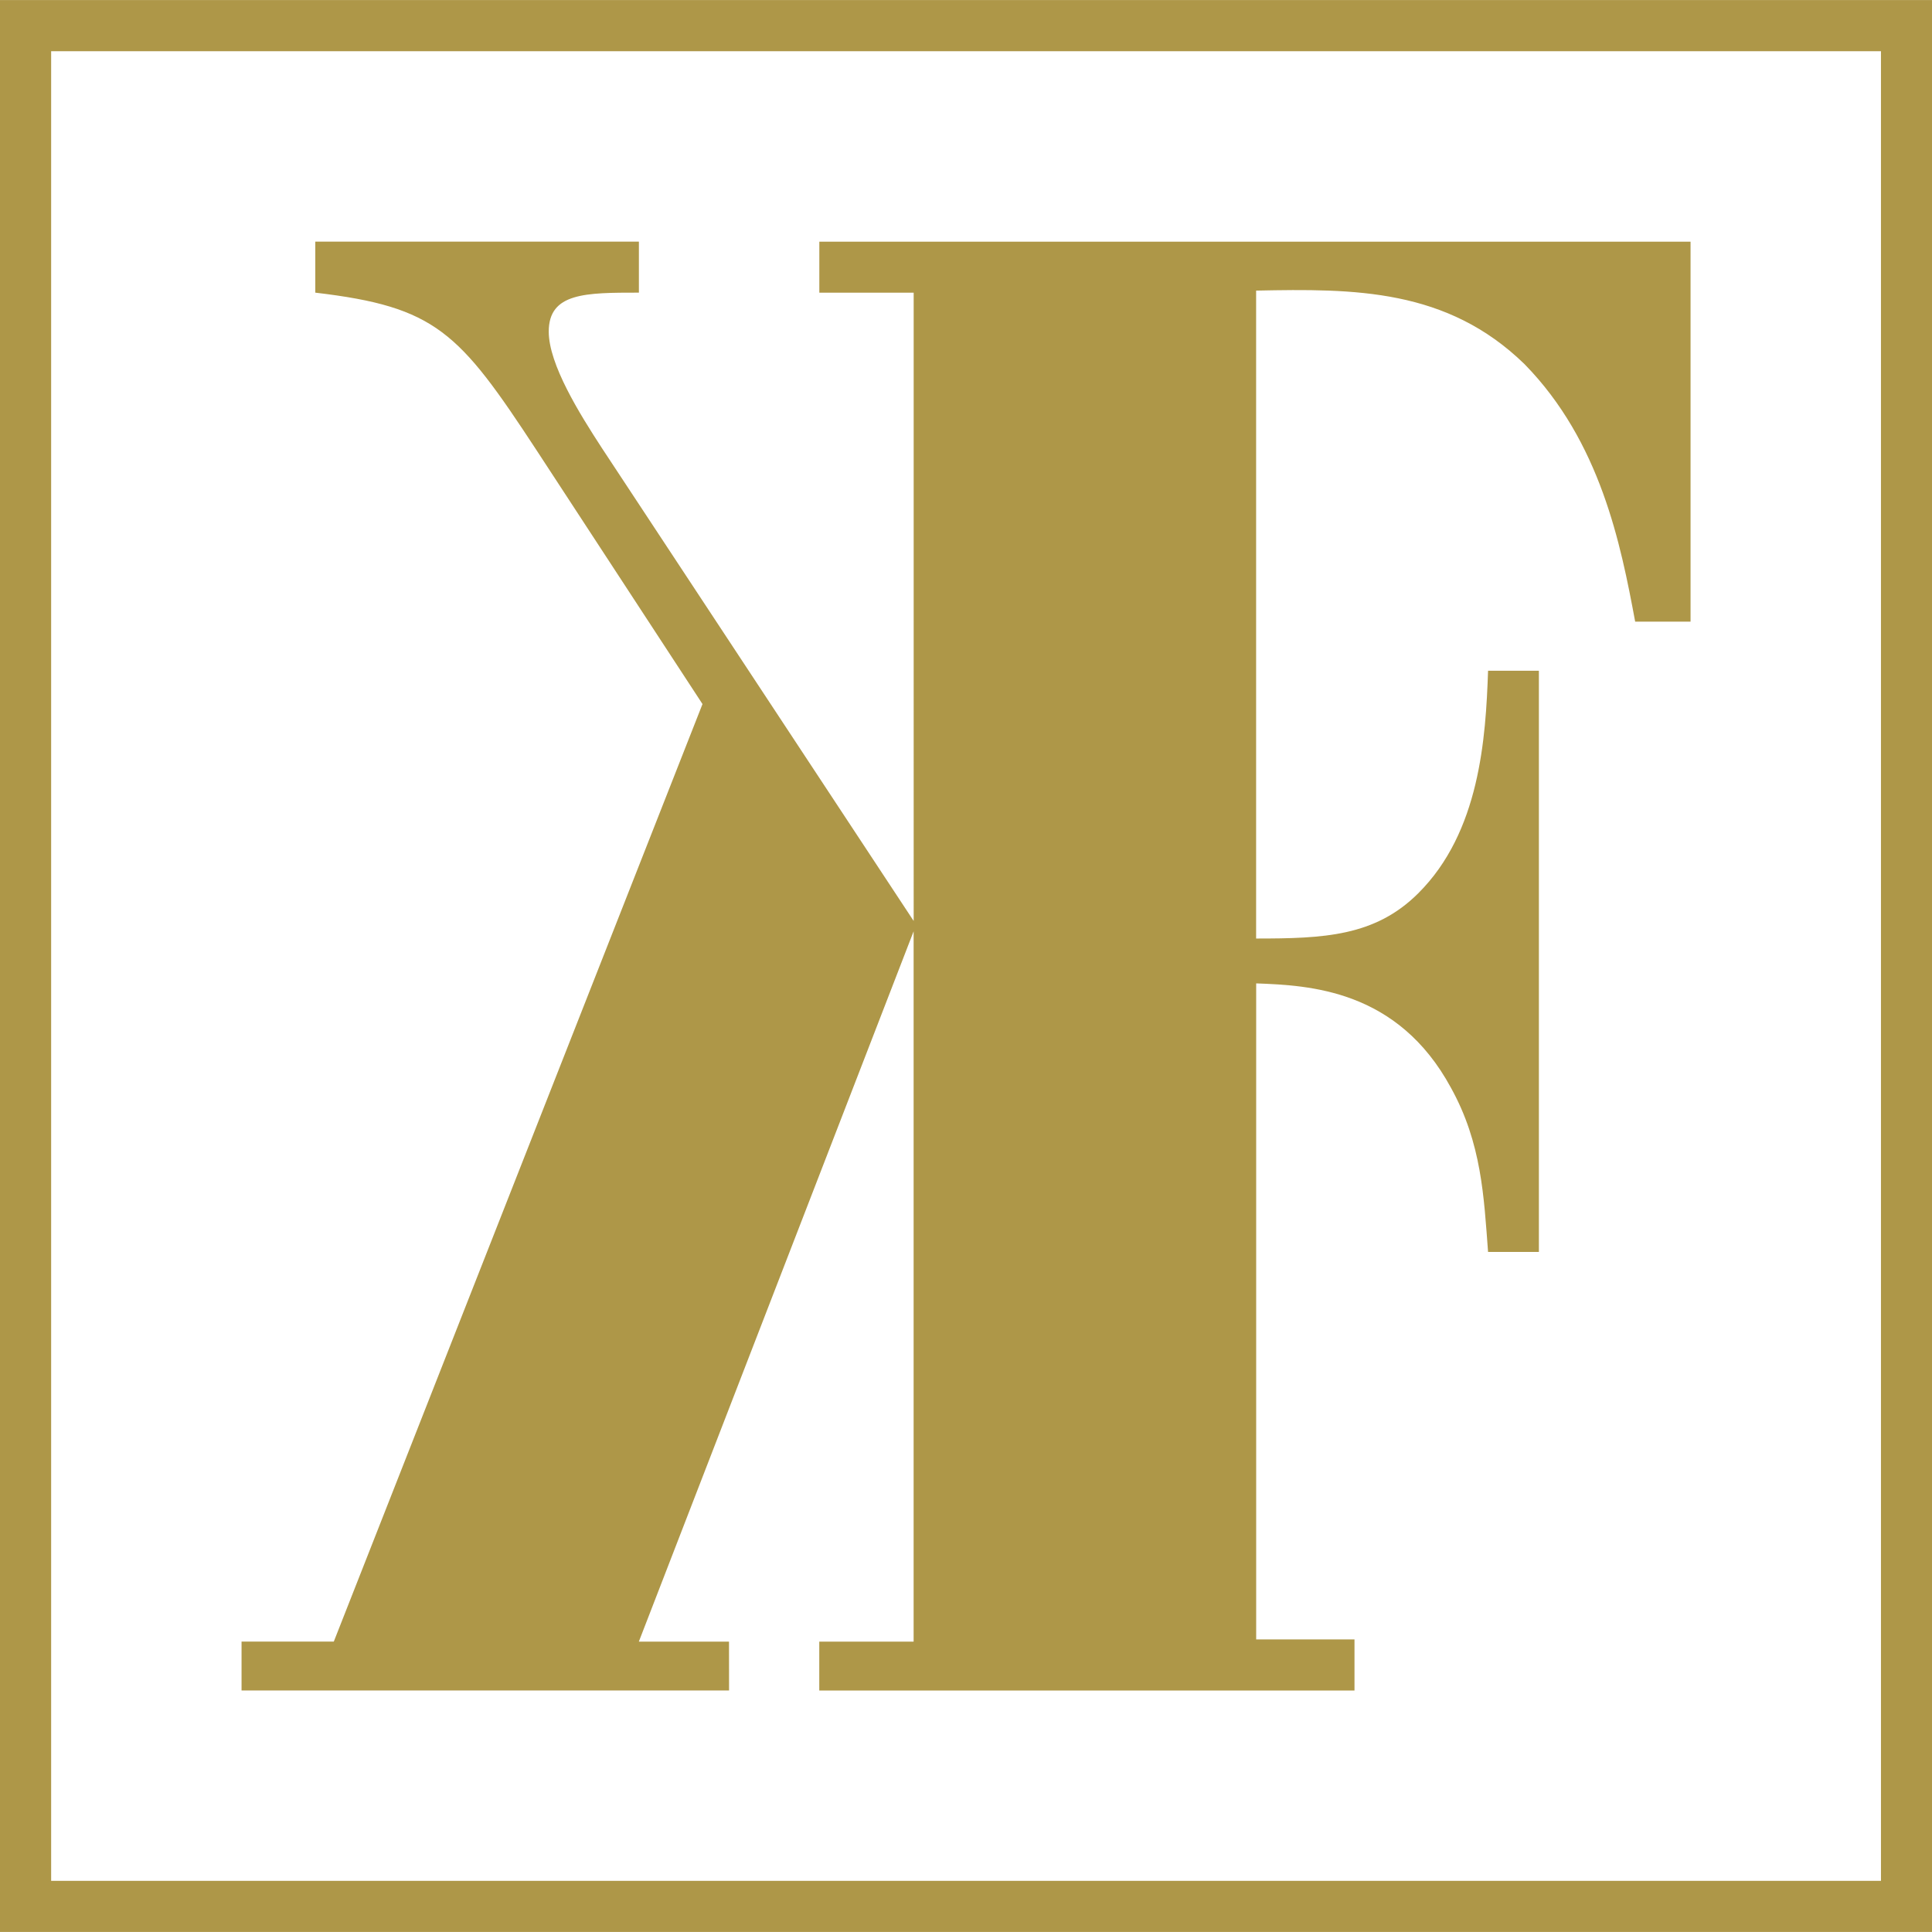
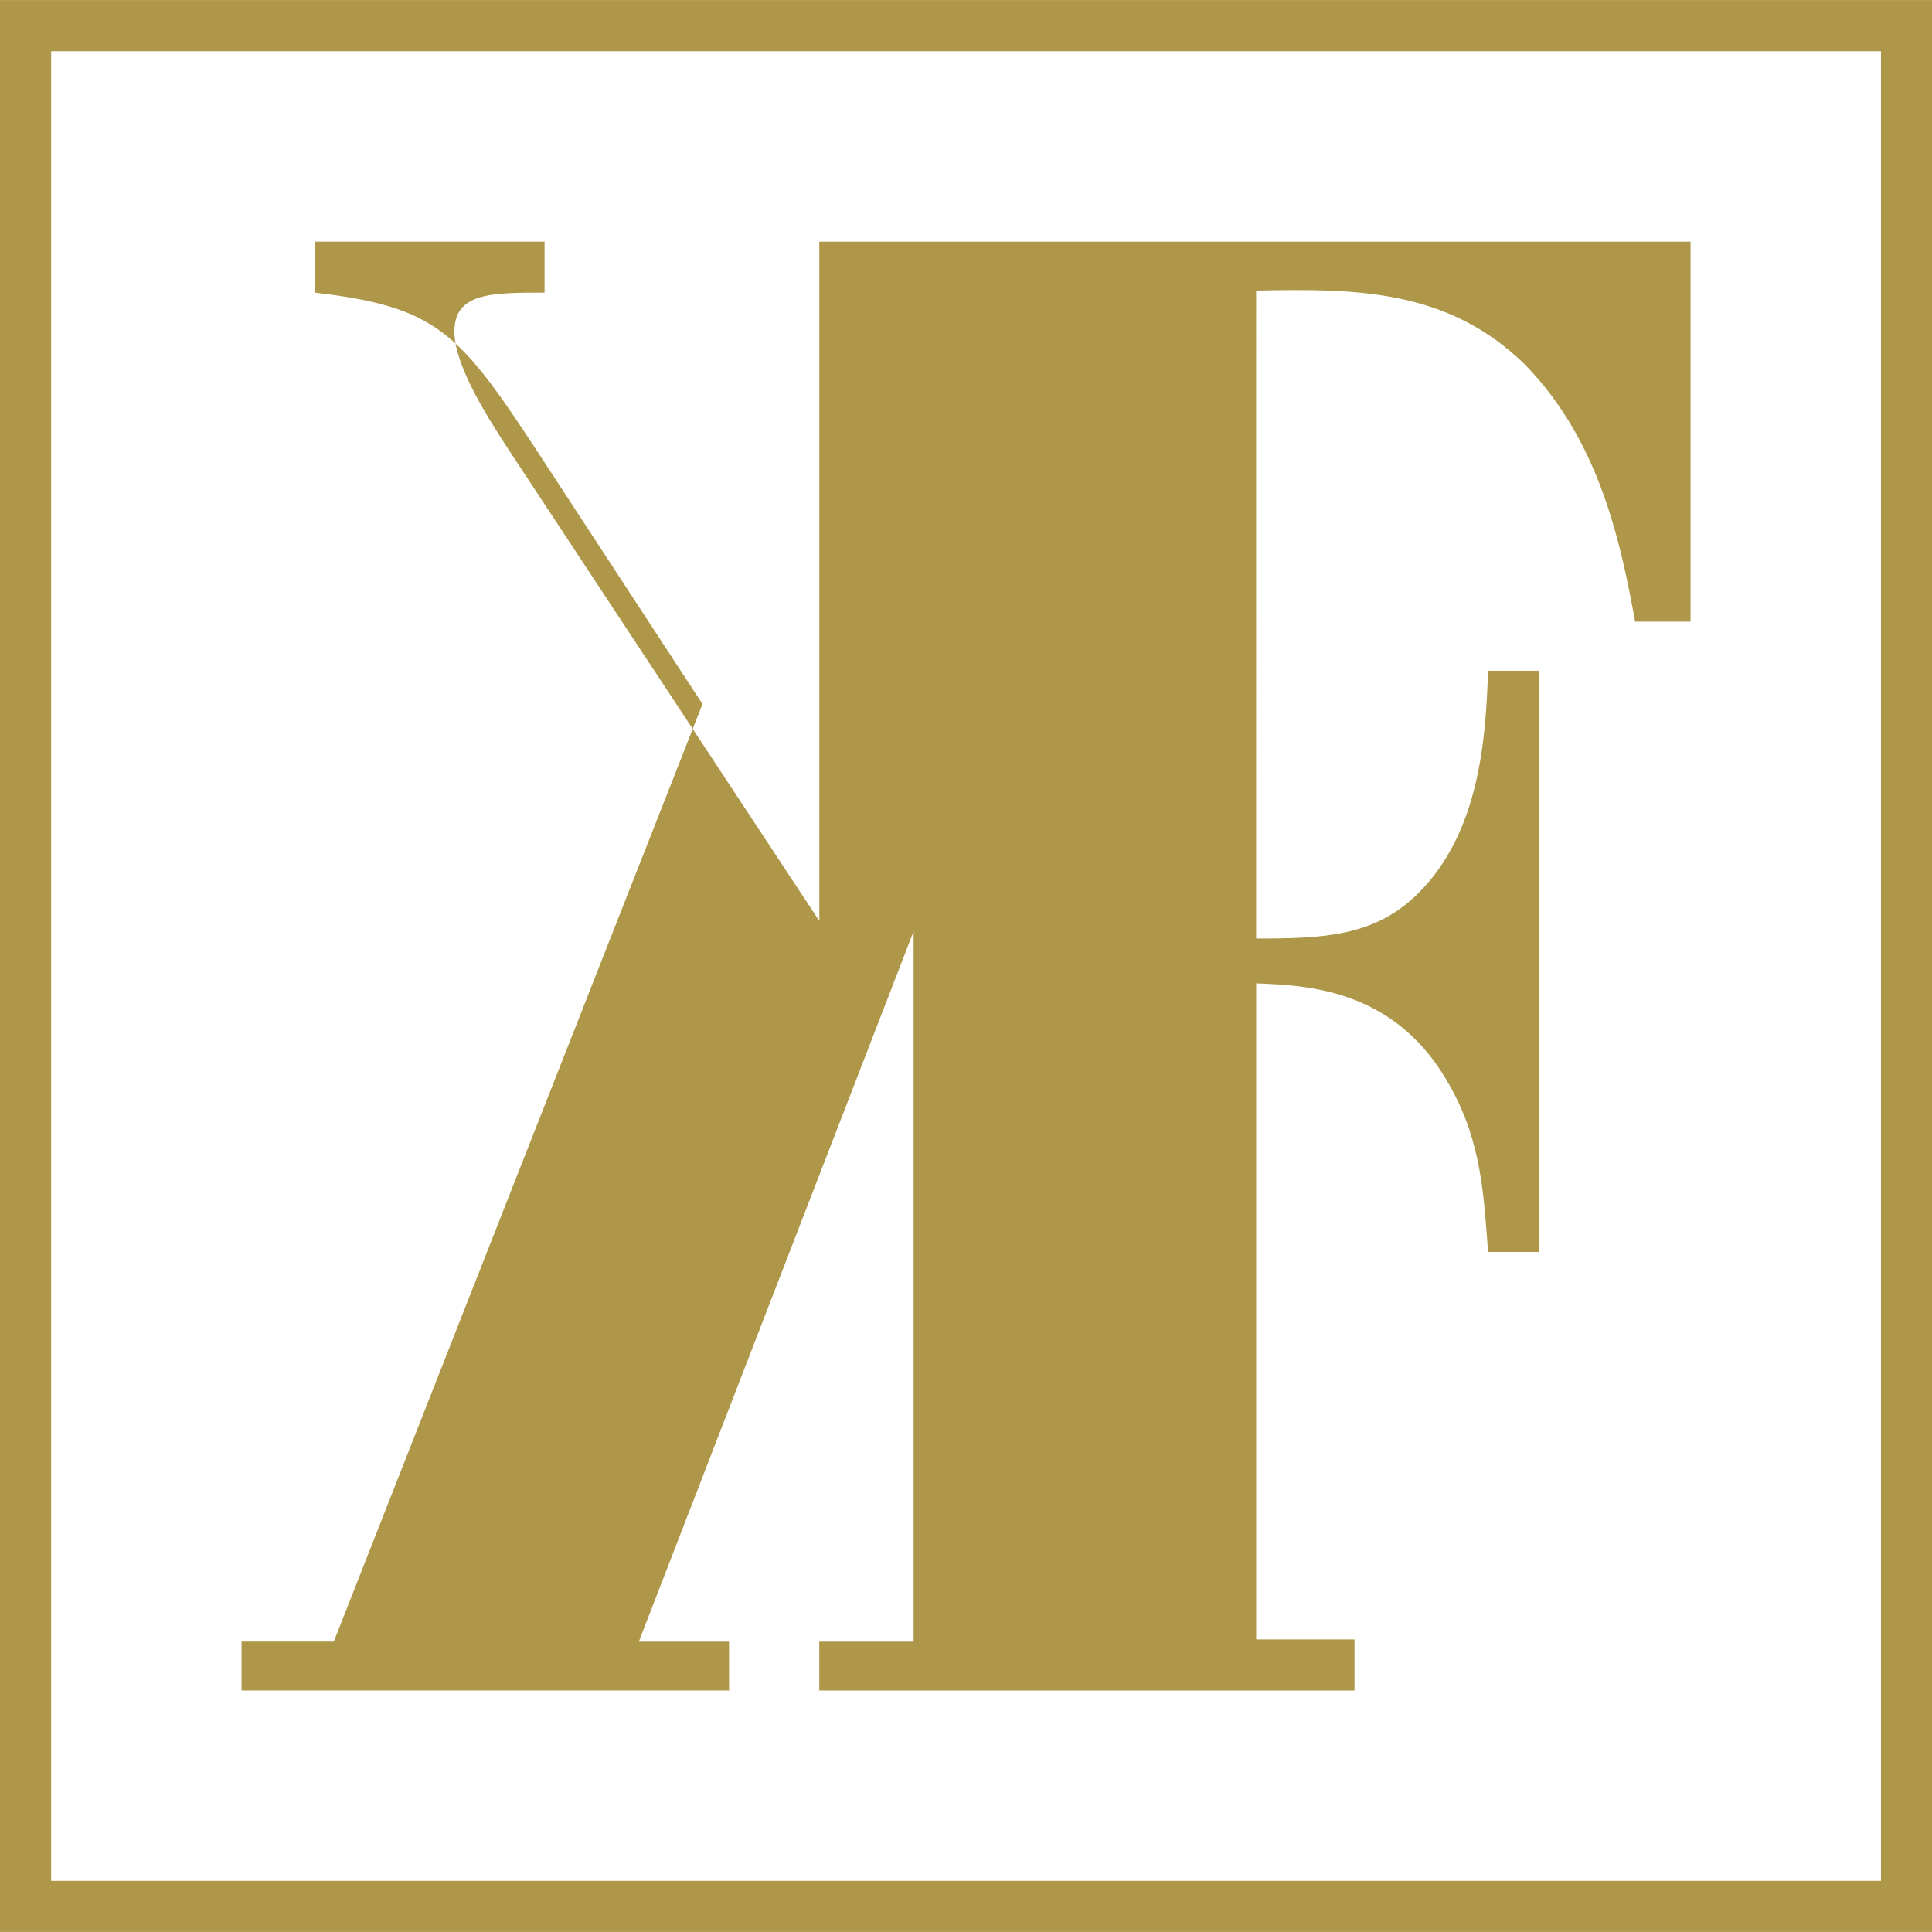
<svg xmlns="http://www.w3.org/2000/svg" version="1.1" x="0px" y="0px" width="36px" height="36px" viewBox="0 -0.001 36 36" overflow="visible" enable-background="new 0 -0.001 36 36" xml:space="preserve">
  <defs>
</defs>
-   <path fill="#AE9748" d="M35.049,35.046H0.953V0.953h34.096V35.046L35.049,35.046z M0,35.998h36V0H0V35.998z M13.584,30.588h-1.68  l5.12-13.235v13.235h-1.758v0.911h9.973v-0.952h-1.832V18.323c0.993,0.037,2.637,0.113,3.63,1.946  c0.571,1.032,0.613,2.025,0.691,3.058h0.947v-10.83h-0.947c-0.043,1.257-0.154,3.007-1.302,4.148  c-0.806,0.803-1.761,0.842-3.02,0.842V5.414c1.832-0.038,3.556-0.038,5.002,1.371c1.413,1.444,1.792,3.35,2.061,4.797h1.032V4.502  H15.267v0.951h1.758V17.16l-5.807-8.808c-0.423-0.649-0.993-1.565-0.993-2.174c0-0.726,0.688-0.726,1.68-0.726V4.501H5.875v0.951  c2.25,0.266,2.674,0.726,4.122,2.935l3.093,4.731L6.22,30.587H4.501v0.911h9.084L13.584,30.588L13.584,30.588z" />
+   <path fill="#AE9748" d="M35.049,35.046H0.953V0.953h34.096V35.046L35.049,35.046z M0,35.998h36V0H0V35.998z M13.584,30.588h-1.68  l5.12-13.235v13.235h-1.758v0.911h9.973v-0.952h-1.832V18.323c0.993,0.037,2.637,0.113,3.63,1.946  c0.571,1.032,0.613,2.025,0.691,3.058h0.947v-10.83h-0.947c-0.043,1.257-0.154,3.007-1.302,4.148  c-0.806,0.803-1.761,0.842-3.02,0.842V5.414c1.832-0.038,3.556-0.038,5.002,1.371c1.413,1.444,1.792,3.35,2.061,4.797h1.032V4.502  H15.267v0.951V17.16l-5.807-8.808c-0.423-0.649-0.993-1.565-0.993-2.174c0-0.726,0.688-0.726,1.68-0.726V4.501H5.875v0.951  c2.25,0.266,2.674,0.726,4.122,2.935l3.093,4.731L6.22,30.587H4.501v0.911h9.084L13.584,30.588L13.584,30.588z" />
</svg>